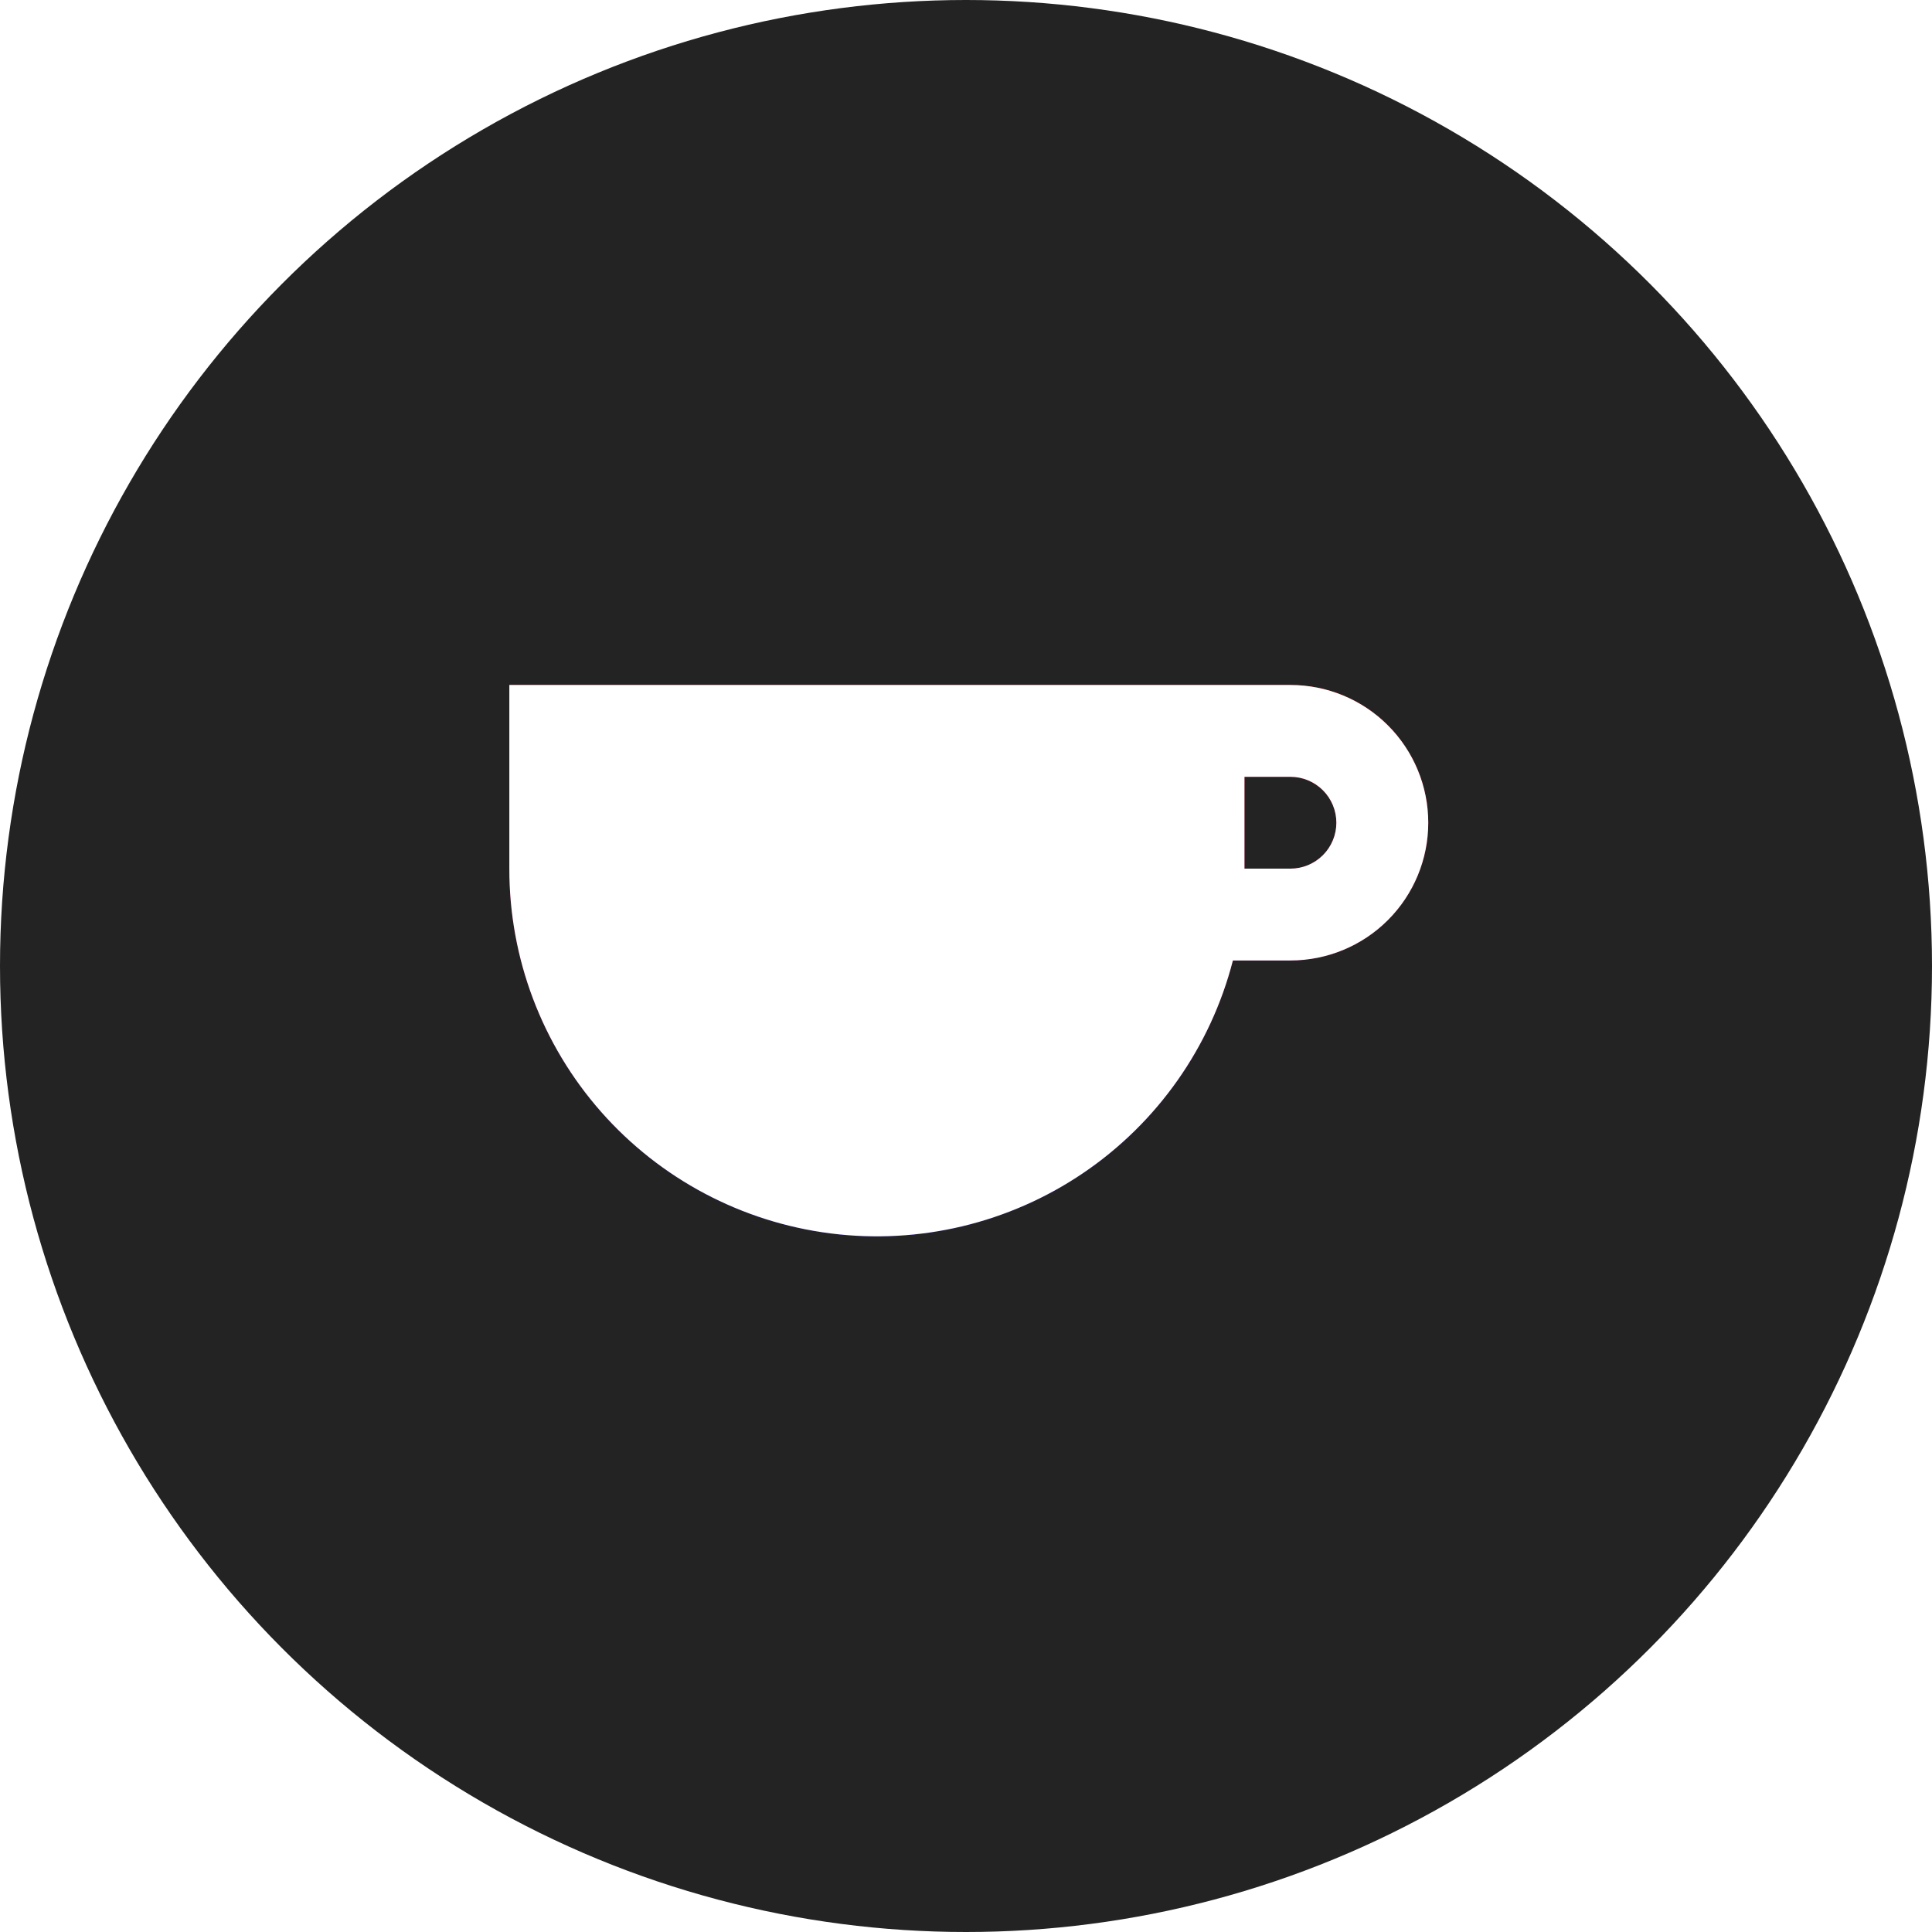
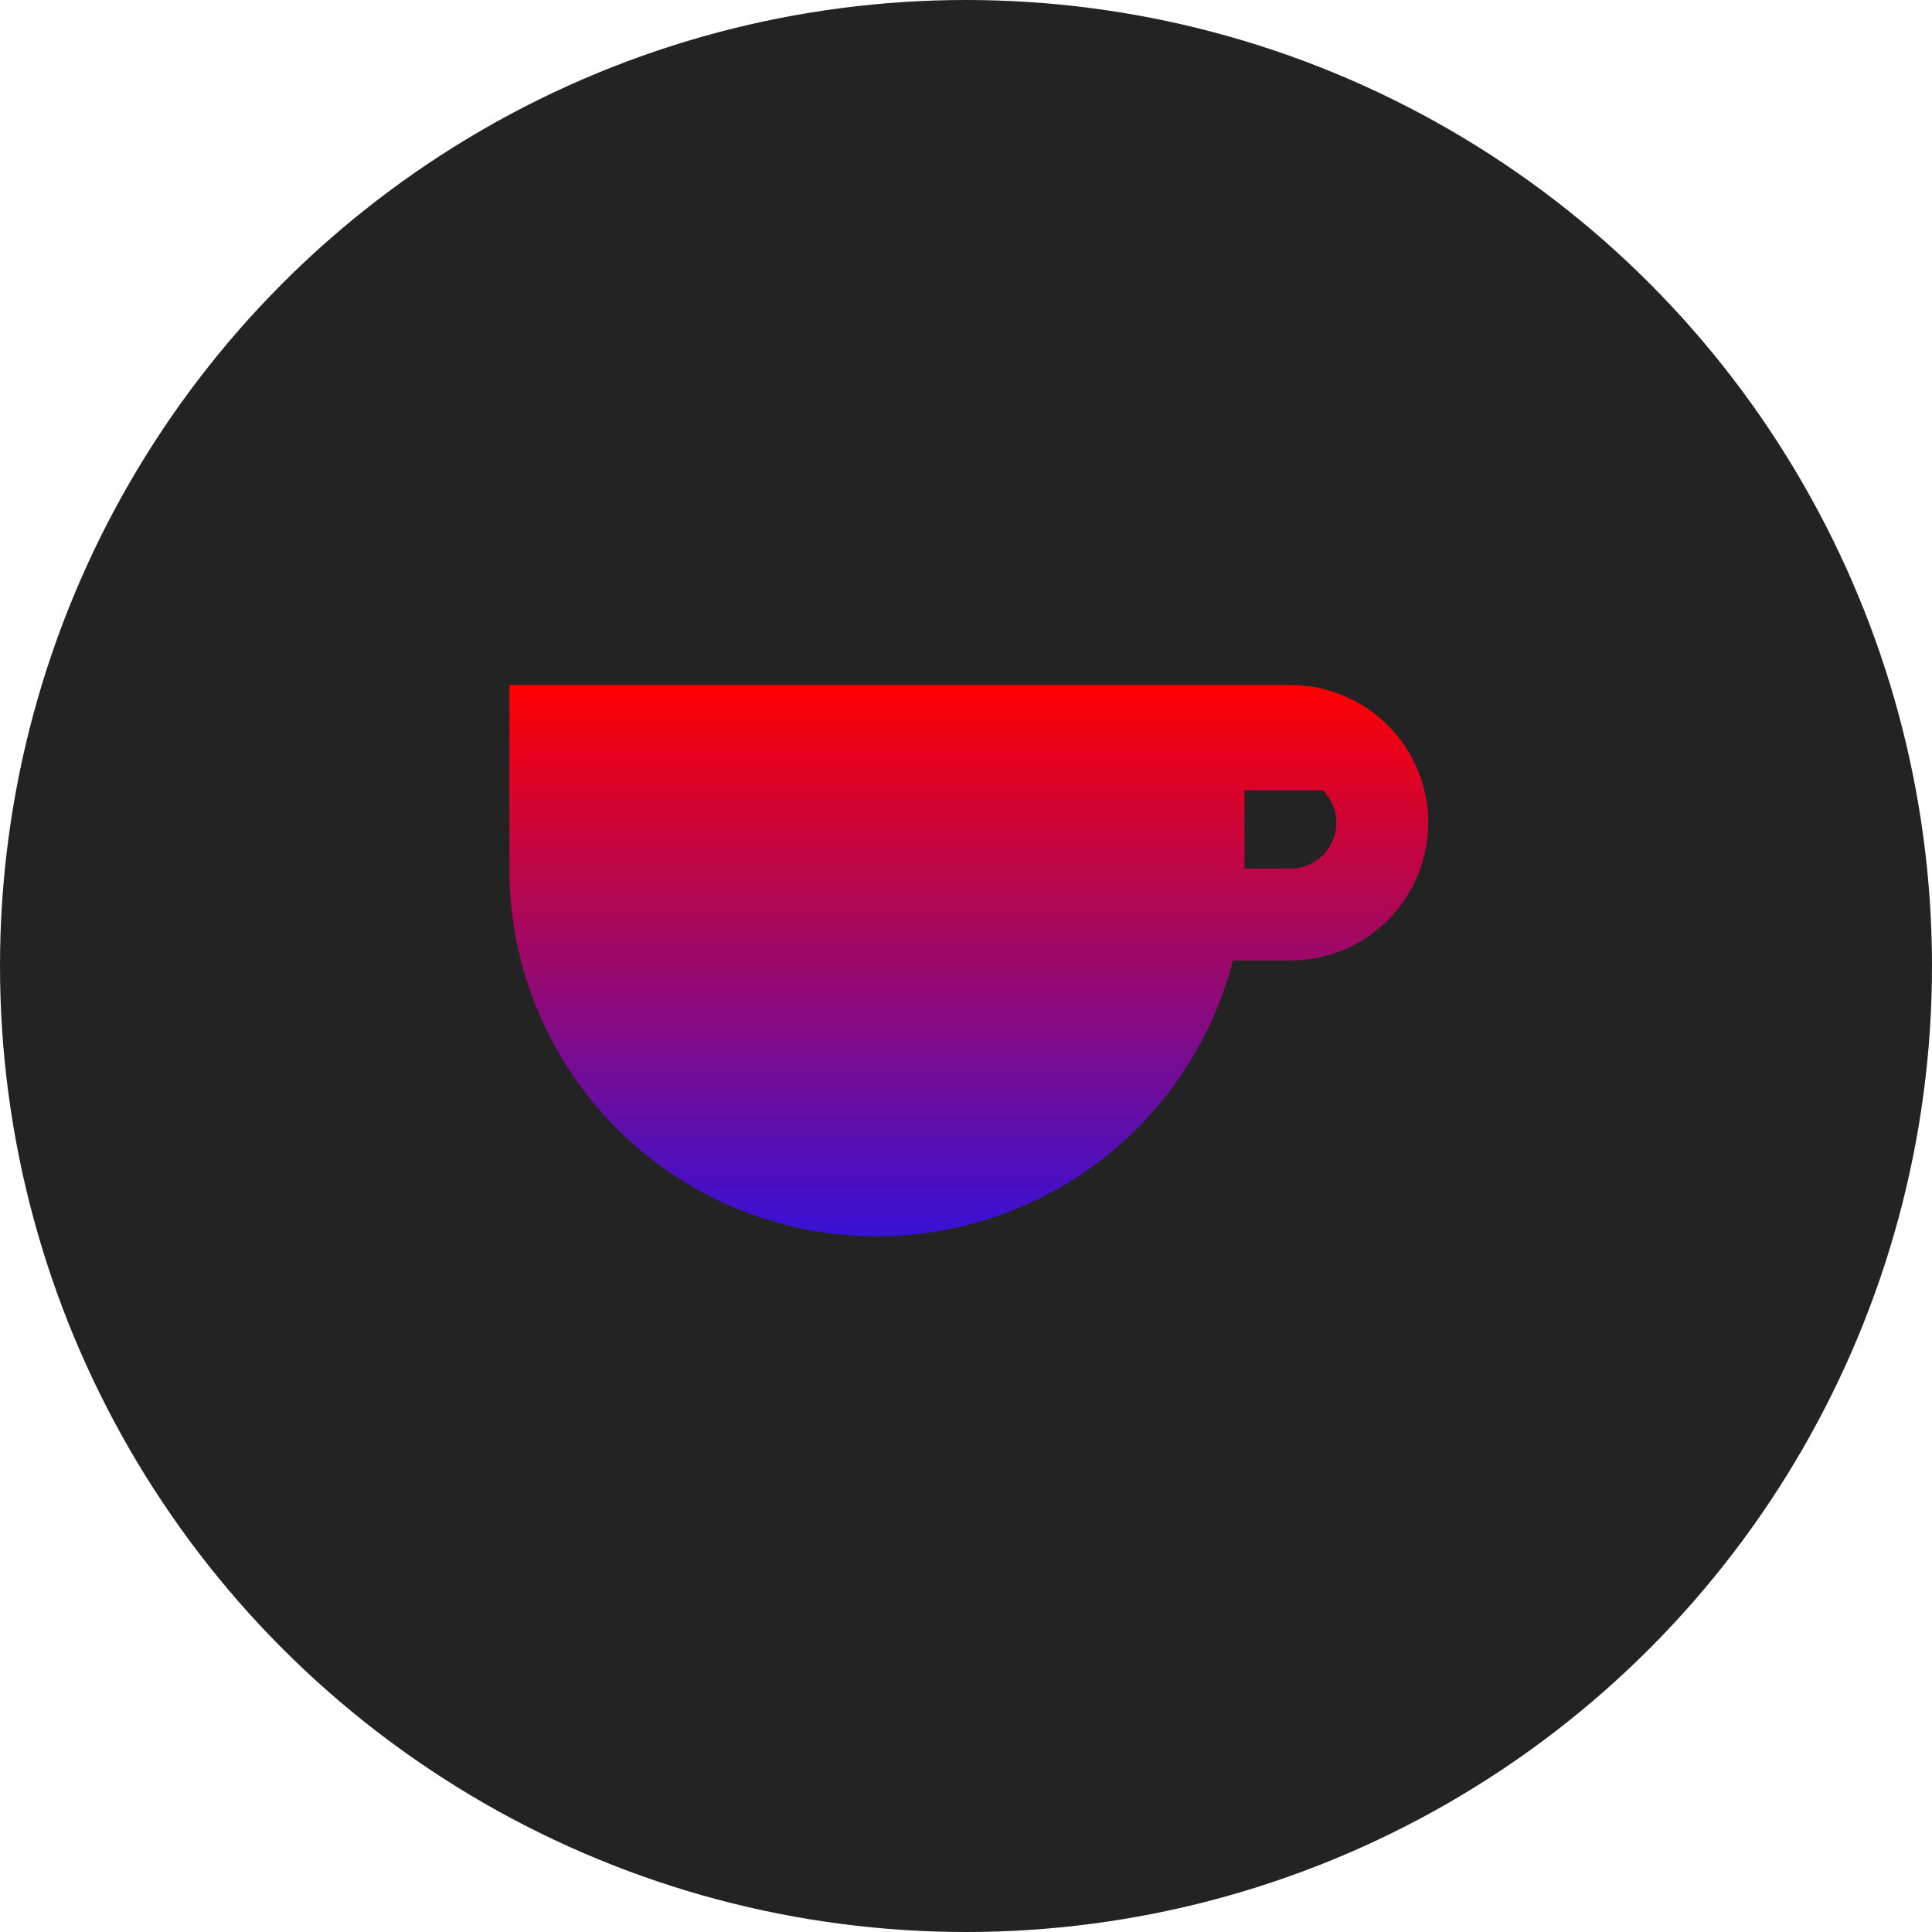
<svg xmlns="http://www.w3.org/2000/svg" width="110" height="110" viewBox="0 0 110 110" fill="none">
  <circle cx="55" cy="55" r="55" fill="#232323" />
  <g filter="url(#filter0_f_17_111)">
-     <path d="M29 39H73.471C75.553 39 77.549 39.826 79.02 41.297C80.492 42.768 81.319 44.763 81.319 46.843C81.319 48.923 80.492 50.917 79.02 52.388C77.549 53.859 75.553 54.685 73.471 54.685H70.196C68.927 59.619 65.899 63.92 61.682 66.781C57.465 69.642 52.348 70.867 47.291 70.225C42.234 69.583 37.586 67.119 34.218 63.295C30.851 59.471 28.995 54.551 29 49.457V39ZM70.855 49.457H73.471C74.165 49.457 74.83 49.181 75.321 48.691C75.812 48.201 76.087 47.536 76.087 46.843C76.087 46.149 75.812 45.484 75.321 44.994C74.83 44.504 74.165 44.228 73.471 44.228H70.855V49.457Z" fill="url(#paint0_linear_17_111)" />
+     <path d="M29 39H73.471C75.553 39 77.549 39.826 79.02 41.297C80.492 42.768 81.319 44.763 81.319 46.843C81.319 48.923 80.492 50.917 79.02 52.388C77.549 53.859 75.553 54.685 73.471 54.685H70.196C68.927 59.619 65.899 63.92 61.682 66.781C57.465 69.642 52.348 70.867 47.291 70.225C42.234 69.583 37.586 67.119 34.218 63.295C30.851 59.471 28.995 54.551 29 49.457V39ZM70.855 49.457H73.471C74.165 49.457 74.83 49.181 75.321 48.691C75.812 48.201 76.087 47.536 76.087 46.843C76.087 46.149 75.812 45.484 75.321 44.994H70.855V49.457Z" fill="url(#paint0_linear_17_111)" />
  </g>
-   <path d="M29 39H73.471C75.553 39 77.549 39.826 79.02 41.297C80.492 42.768 81.319 44.763 81.319 46.843C81.319 48.923 80.492 50.917 79.02 52.388C77.549 53.859 75.553 54.685 73.471 54.685H70.196C68.927 59.619 65.899 63.92 61.682 66.781C57.465 69.642 52.348 70.867 47.291 70.225C42.234 69.583 37.586 67.119 34.218 63.295C30.851 59.471 28.995 54.551 29 49.457V39ZM70.855 49.457H73.471C74.165 49.457 74.83 49.181 75.321 48.691C75.812 48.201 76.087 47.536 76.087 46.843C76.087 46.149 75.812 45.484 75.321 44.994C74.83 44.504 74.165 44.228 73.471 44.228H70.855V49.457Z" fill="white" />
  <defs>
    <filter id="filter0_f_17_111" x="14" y="24" width="82.319" height="61.392" filterUnits="userSpaceOnUse" color-interpolation-filters="sRGB">
      <feFlood flood-opacity="0" result="BackgroundImageFix" />
      <feBlend mode="normal" in="SourceGraphic" in2="BackgroundImageFix" result="shape" />
      <feGaussianBlur stdDeviation="7.5" result="effect1_foregroundBlur_17_111" />
    </filter>
    <linearGradient id="paint0_linear_17_111" x1="55.16" y1="39" x2="55.16" y2="70.391" gradientUnits="userSpaceOnUse">
      <stop stop-color="#FF0000" />
      <stop offset="1" stop-color="#3811D6" />
    </linearGradient>
  </defs>
</svg>